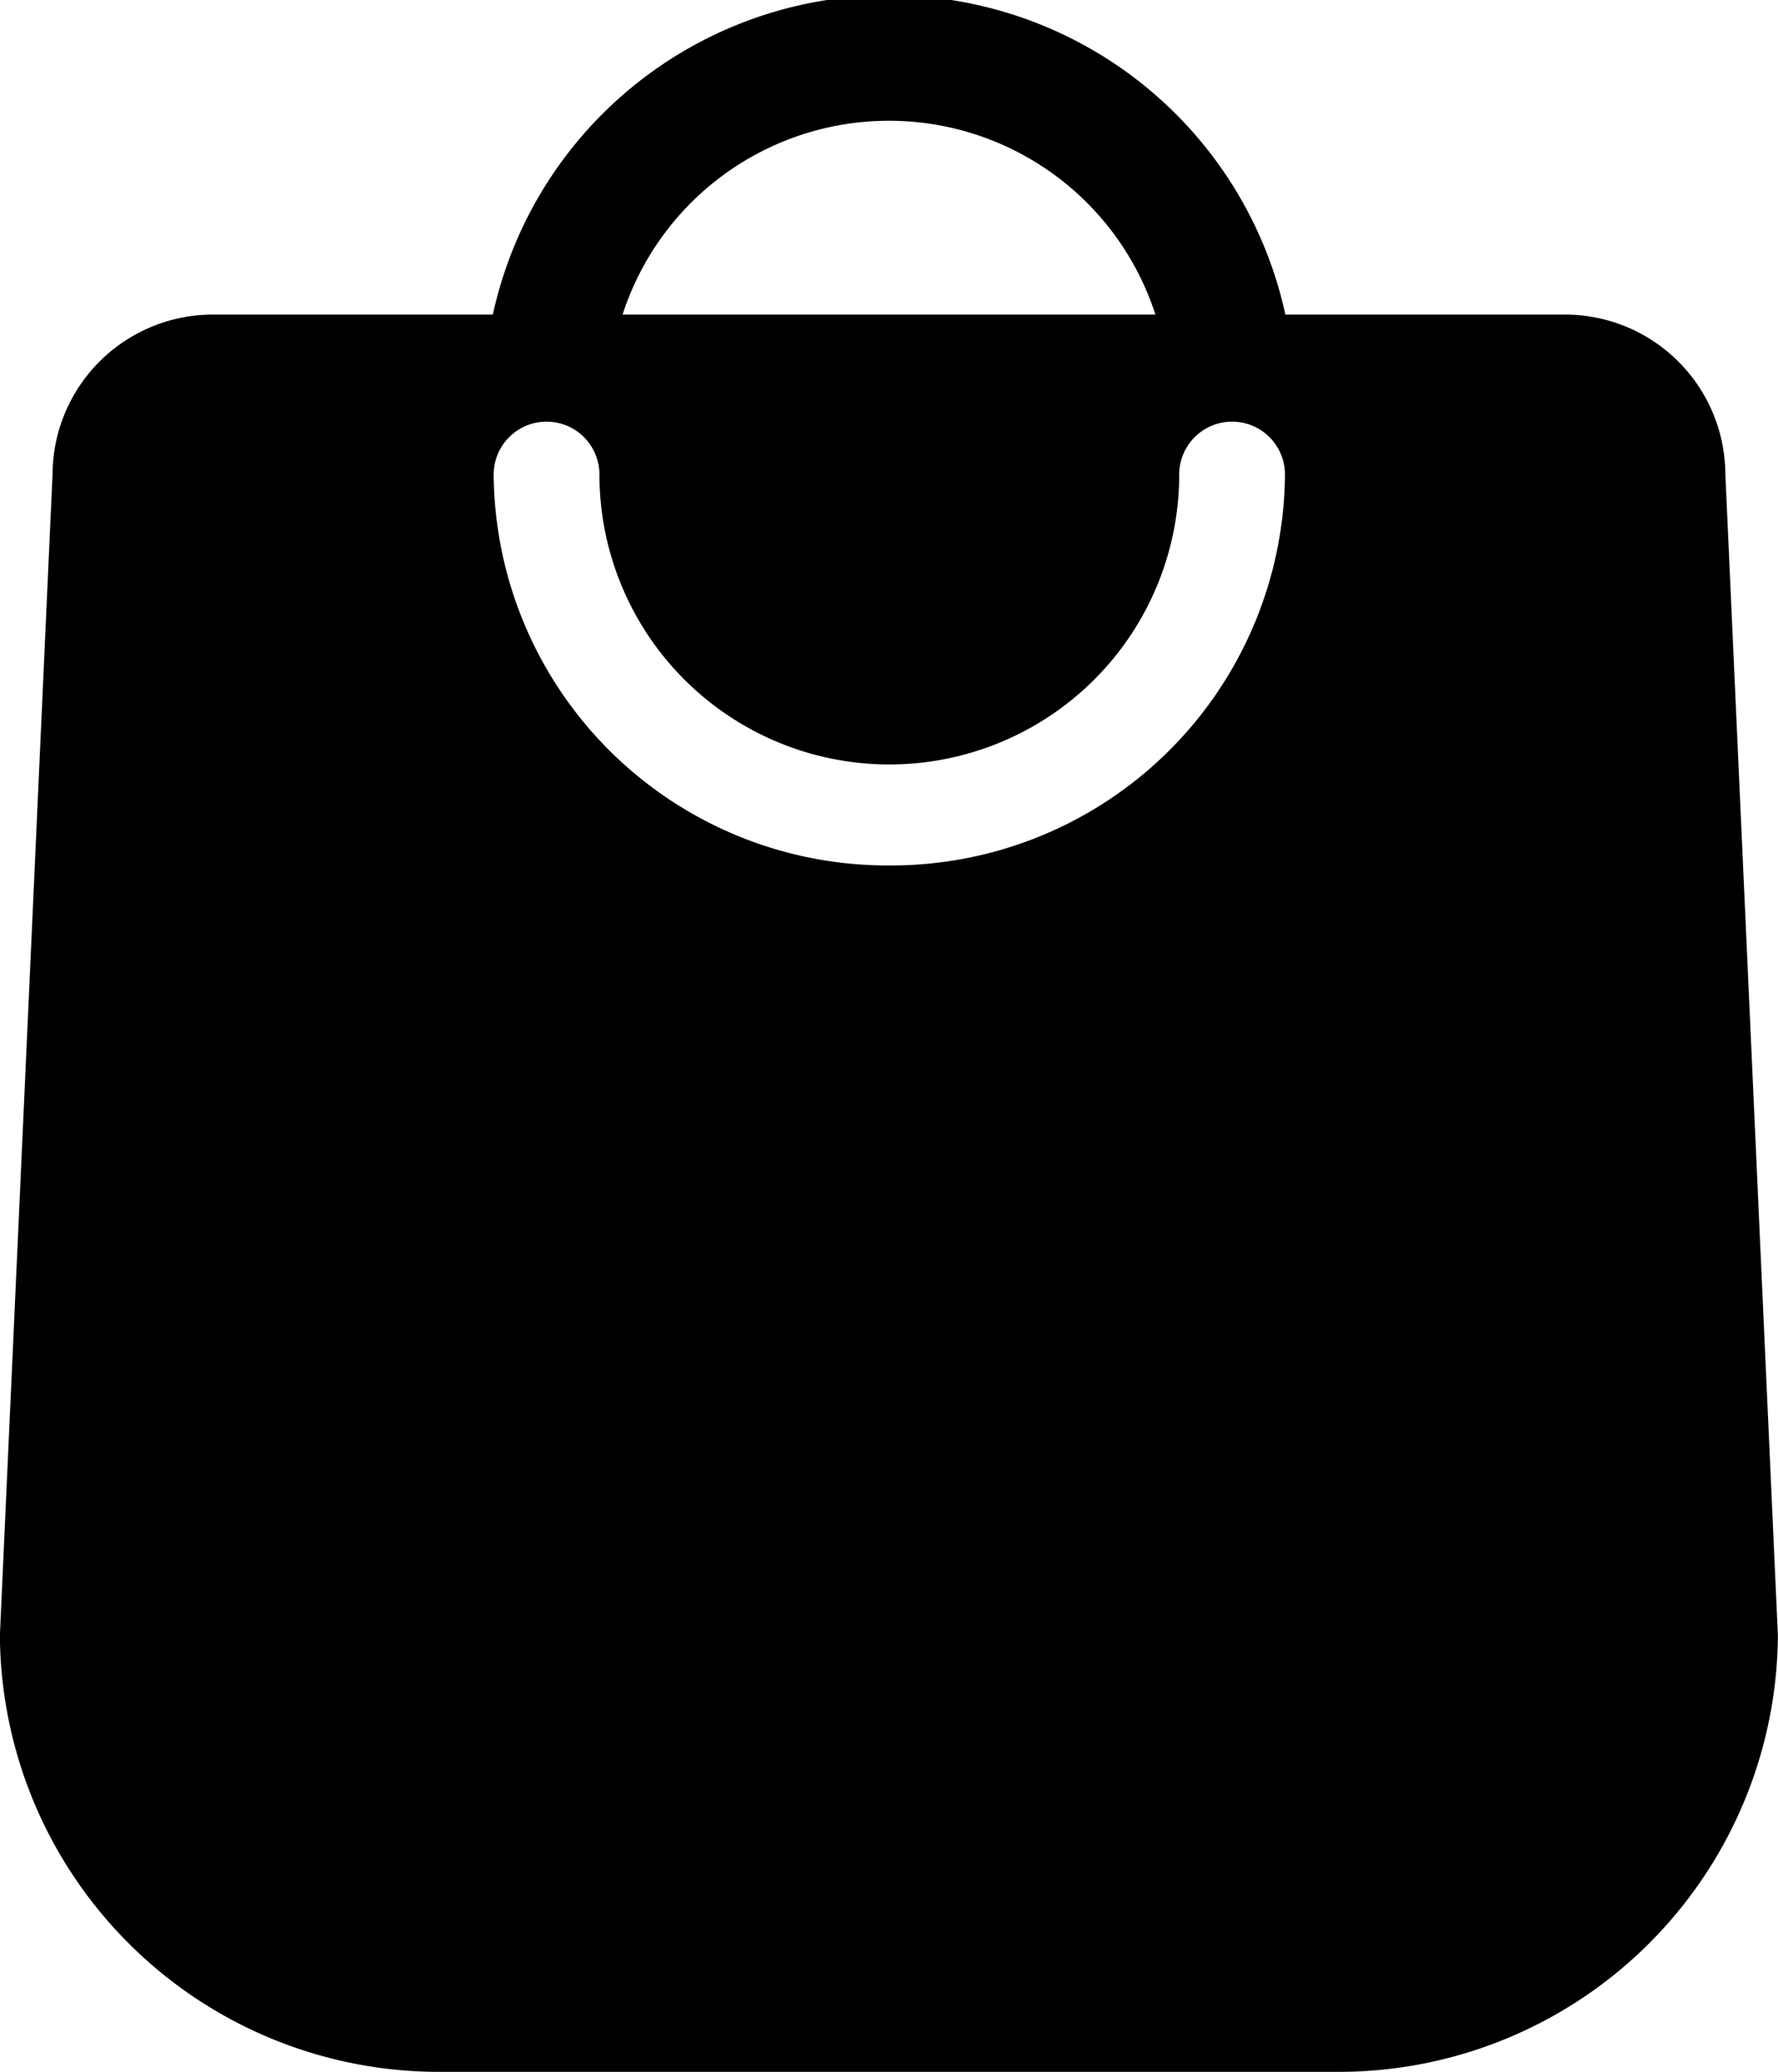
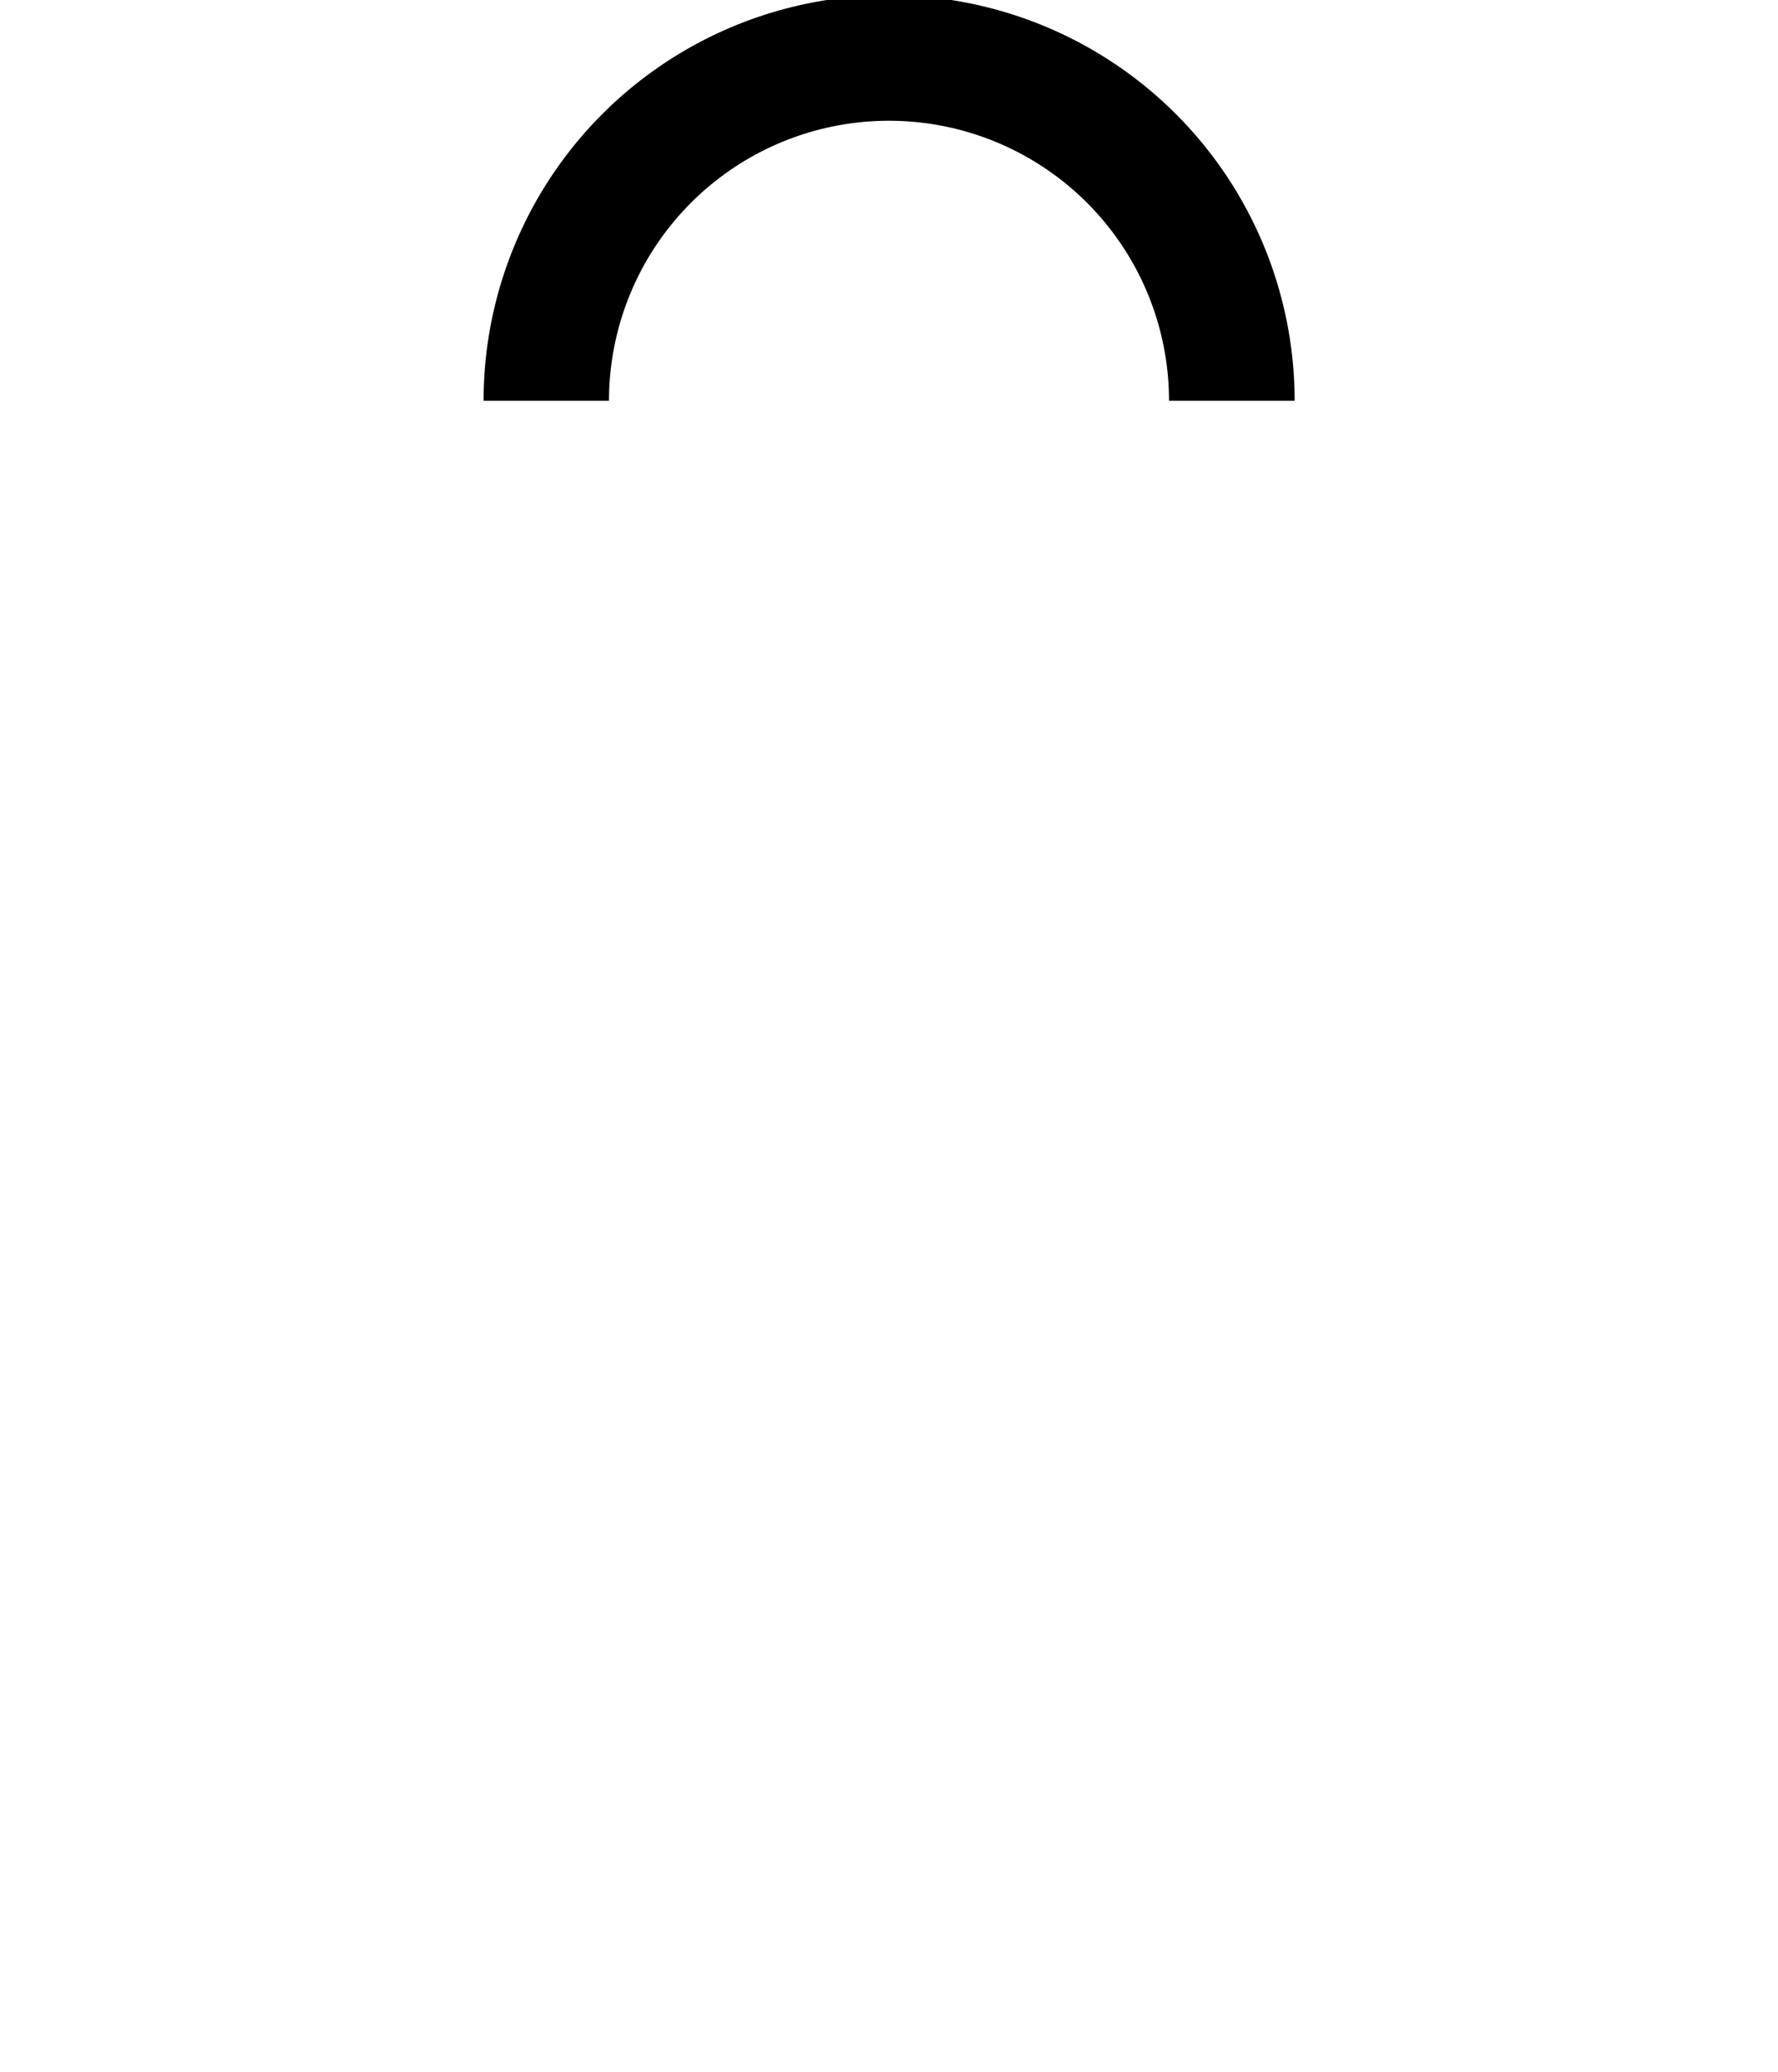
<svg xmlns="http://www.w3.org/2000/svg" data-name="Group 117" width="16.376" height="19.08">
  <path data-name="Path 55" d="M11.923 3.691h-1.156a2.579 2.579 0 00-5.158 0H4.454a3.735 3.735 0 017.47 0" />
-   <path data-name="Path 56" d="M15.891 4.365a1.477 1.477 0 00-1.486-1.468H1.97A1.477 1.477 0 00.484 4.365l-.485 10.694a4.045 4.045 0 004.069 4.021h8.238a4.045 4.045 0 004.069-4.021zm-7.7 3.605a3.627 3.627 0 01-3.644-3.6.487.487 0 01.974 0 2.67 2.67 0 005.34 0 .487.487 0 01.974 0 3.627 3.627 0 01-3.644 3.6" />
</svg>